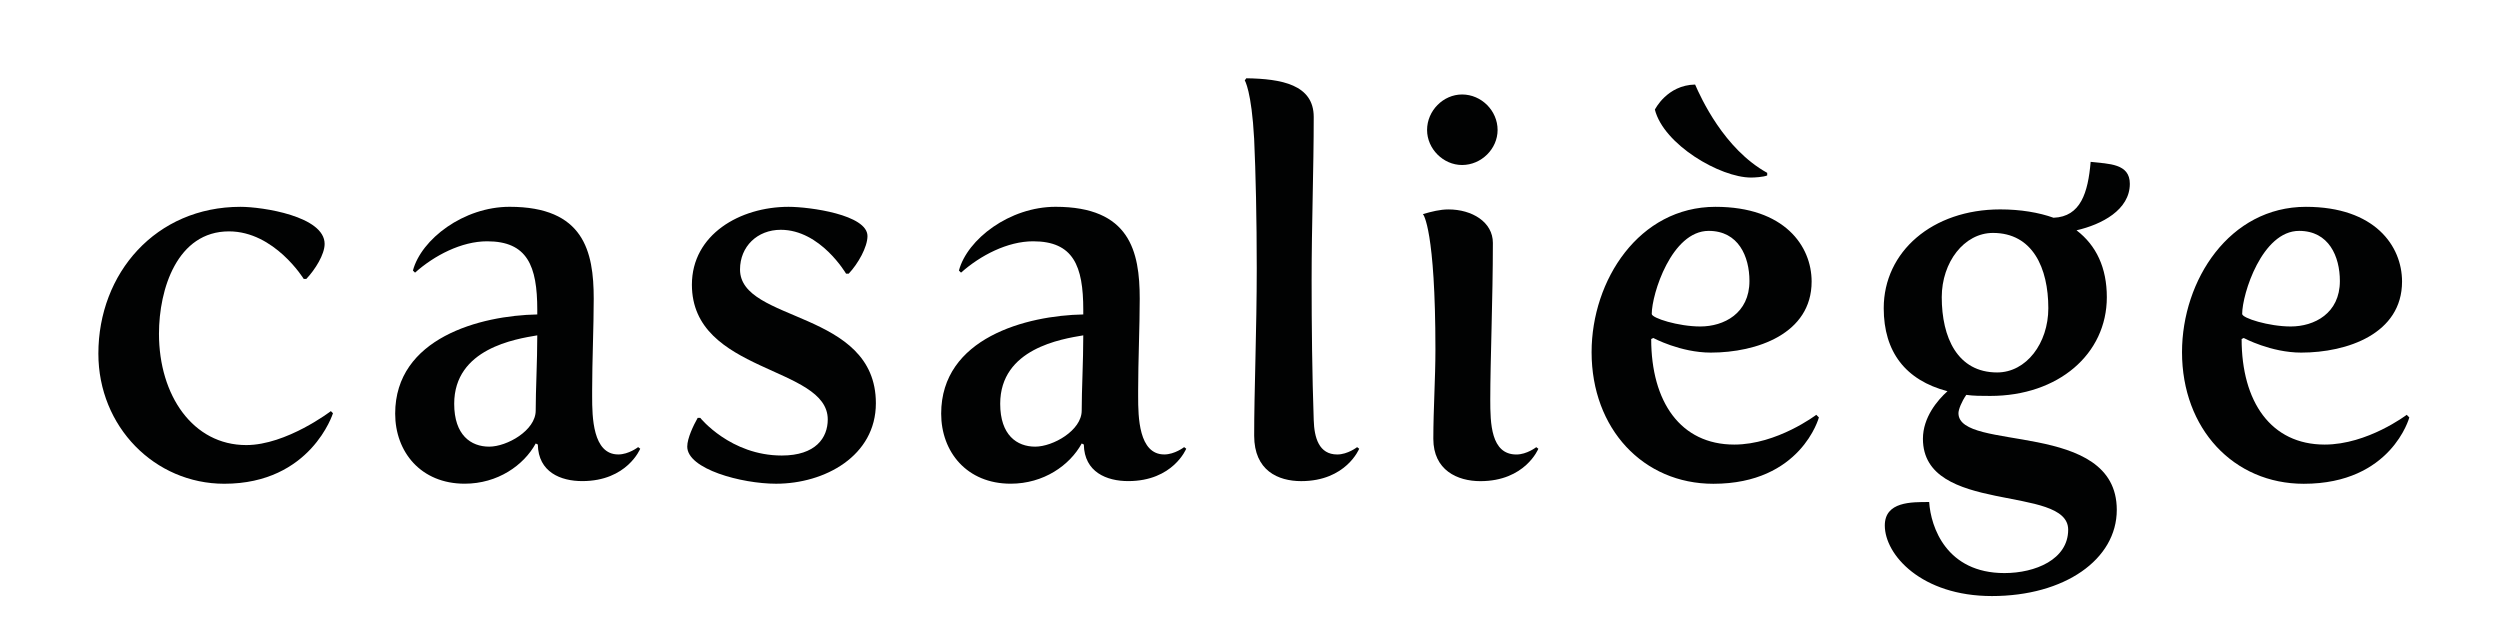
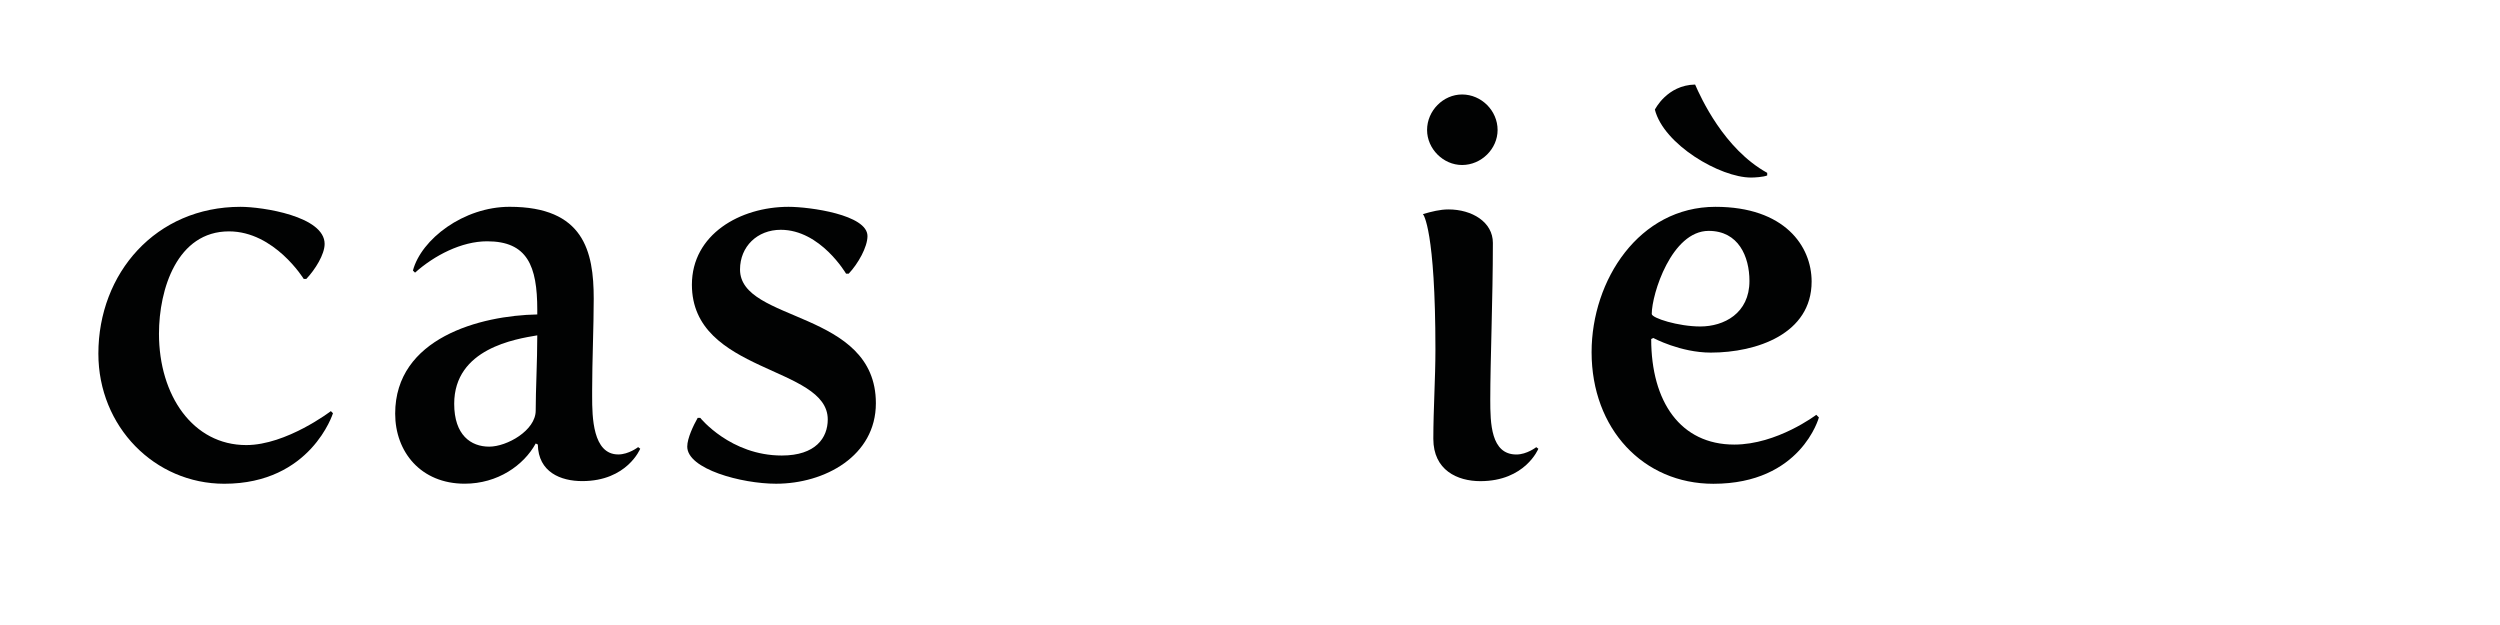
<svg xmlns="http://www.w3.org/2000/svg" version="1.1" id="Calque_1" x="0px" y="0px" viewBox="0 0 1000 250" style="enable-background:new 0 0 1000 250;" xml:space="preserve">
  <style type="text/css">
	.st0{fill:#010202;}
</style>
  <g>
    <path class="st0" d="M96.2,82.73c8.78,0,33.65,3.76,33.65,14.84c0,4.18-3.76,10.24-7.32,14h-1.04c0,0-11.7-19.02-29.89-19.02   c-20.69,0-28.01,22.99-28.01,40.96c0,24.66,13.58,44.52,34.9,44.52c16.09,0,33.86-13.58,33.86-13.58l0.84,0.84   c0,0-8.78,28.21-43.47,28.21c-27.8,0-50.37-22.78-50.37-52.04C39.35,109.27,62.34,82.73,96.2,82.73z" />
    <path class="st0" d="M214.91,125.78v-1.88c0-17.56-3.97-27.38-20.06-27.38c-10.24,0-21.11,5.64-28.84,12.54l-0.84-0.84   c3.34-12.54,20.27-25.5,38.67-25.5c29.68,0,33.65,17.77,33.65,36.78c0,11.08-0.63,25.08-0.63,36.57v2.51   c0,8.15,0.21,23.2,10.45,23.2c4.18,0,7.94-2.93,7.94-2.93l0.84,0.63c0,0-5.22,12.96-23.2,12.96c-8.57,0-17.56-3.55-17.76-14.63   l-0.84-0.42c-4.81,8.78-15.26,16.09-28.42,16.09c-17.56,0-27.8-12.75-27.8-28.01C158.06,135.18,192.13,126.2,214.91,125.78z    M195.68,178.66c7.11,0,18.6-6.48,18.6-14.42c0-8.36,0.63-19.44,0.63-30.1c-8.57,1.46-33.23,5.22-33.23,27.38   C181.68,174.06,188.37,178.66,195.68,178.66z" />
    <path class="st0" d="M279.07,167.16h1.04c0,0,12.12,15.05,32.6,15.05c13.58,0,18.39-7.11,18.39-14.42   c0-21.53-54.34-18.39-54.34-53.92c0-20.06,19.23-31.14,38.67-31.14c8.36,0,31.56,3.13,31.56,11.7c0,4.39-3.76,11.08-7.52,15.05   h-1.04c0,0-10.24-17.56-26.12-17.56c-9.4,0-16.3,6.69-16.3,15.88c0,21.32,54.34,16.09,54.34,53.5c0,21.11-20.48,32.19-39.92,32.19   c-13.79,0-35.53-5.85-35.53-14.84C274.89,175.31,277.4,170.09,279.07,167.16z" />
-     <path class="st0" d="M433.31,125.78v-1.88c0-17.56-3.97-27.38-20.06-27.38c-10.24,0-21.11,5.64-28.84,12.54l-0.84-0.84   c3.34-12.54,20.27-25.5,38.67-25.5c29.68,0,33.65,17.77,33.65,36.78c0,11.08-0.63,25.08-0.63,36.57v2.51   c0,8.15,0.21,23.2,10.45,23.2c4.18,0,7.94-2.93,7.94-2.93l0.84,0.63c0,0-5.22,12.96-23.2,12.96c-8.57,0-17.56-3.55-17.76-14.63   l-0.84-0.42c-4.81,8.78-15.26,16.09-28.42,16.09c-17.56,0-27.8-12.75-27.8-28.01C376.46,135.18,410.53,126.2,433.31,125.78z    M414.08,178.66c7.11,0,18.6-6.48,18.6-14.42c0-8.36,0.63-19.44,0.63-30.1c-8.57,1.46-33.23,5.22-33.23,27.38   C400.08,174.06,406.77,178.66,414.08,178.66z" />
-     <path class="st0" d="M502.7,107.39c0-19.65-0.42-38.46-1.04-51.83c-1.04-19.23-3.76-23.41-3.76-23.41l0.63-0.84   c14,0.21,26.96,2.51,26.96,15.47c0,21.11-0.84,43.05-0.84,65.21c0,18.6,0.21,37.62,0.84,56.01c0.21,7.11,2.09,13.79,9.41,13.79   c4.18,0,7.94-2.93,7.94-2.93l0.84,0.63c0,0-5.22,12.96-23.2,12.96c-9.2,0-18.81-4.18-18.81-18.18   C501.65,157.13,502.7,131.63,502.7,107.39z" />
    <path class="st0" d="M574.17,139.78c0-47.65-4.81-54.13-5.02-54.13c3.55-1.04,6.9-1.88,10.24-1.88c9.4,0,17.76,5.02,17.76,13.38   c0,22.15-1.04,47.23-1.04,62.7c0,9.41,0.21,21.95,10.45,21.95c4.18,0,7.94-2.93,7.94-2.93l0.84,0.63c0,0-5.22,12.96-23.2,12.96   c-9.2,0-18.81-4.39-18.81-16.93C573.34,163.61,574.17,151.49,574.17,139.78z M570.83,52c0-7.73,6.48-14.21,14-14.21   c7.73,0,14.21,6.48,14.21,14.21c0,7.52-6.48,14-14.21,14C577.31,66.01,570.83,59.53,570.83,52z" />
    <path class="st0" d="M686.19,82.73c27.59,0,38.46,15.67,38.46,29.89c0,20.9-21.94,28.42-40.34,28.42   c-12.12,0-22.99-5.85-22.99-5.85l-0.84,0.42c0,25.08,11.7,42.22,33.23,42.22c17.14,0,32.81-11.91,32.81-11.91l1.04,1.05   c0,0-7.11,26.54-42.22,26.54c-28.01,0-48.7-21.94-48.7-52.67C636.66,111.99,655.68,82.73,686.19,82.73z M680.13,130.59   c9.41,0,19.65-5.22,19.65-18.18c0-9.82-4.39-20.06-16.3-20.06c-14.84,0-22.78,25.29-22.78,33.23   C660.7,127.24,671.35,130.59,680.13,130.59z M661.95,43.85c0,0,4.81-9.82,16.09-10.03c2.3,5.22,11.5,25.71,28.84,35.32v1.04   c-1.46,0.63-5.02,0.84-6.48,0.84C688.08,71.02,665.5,57.85,661.95,43.85z" />
-     <path class="st0" d="M771.67,200.81c0.63,10.03,6.9,28.42,30.1,28.42c12.33,0,25.5-5.43,25.5-17.35c0-18.18-58.1-5.85-58.1-36.37   c0-8.57,5.85-15.47,9.82-19.02c-16.72-4.39-25.5-15.67-25.5-33.23c0-22.57,19.44-39.5,46.61-39.5c8.15,0,15.47,1.25,21.32,3.34   c10.87-0.42,13.79-10.03,14.84-22.36c7.31,0.84,15.67,0.63,15.67,8.78c0,10.45-11.29,16.3-21.32,18.6   c7.94,6.06,12.12,15.05,12.12,26.75c0,22.78-19.44,39.5-46.61,39.5c-3.55,0-6.69,0-9.61-0.42c-1.88,2.72-3.13,5.85-3.13,7.32   c0,15.67,63.33,2.51,63.33,38.67c0,19.86-20.9,34.48-49.95,34.48c-28.21,0-42.84-16.51-42.84-28.21   C753.91,200.6,764.57,200.81,771.67,200.81z M819.33,123.27c0-16.09-6.27-30.1-22.15-30.1c-11.5,0-20.48,11.7-20.48,25.71   c0,16.09,6.27,30.1,22.15,30.1C810.55,148.98,819.33,137.27,819.33,123.27z" />
-     <path class="st0" d="M922.36,82.73c27.59,0,38.46,15.67,38.46,29.89c0,20.9-21.94,28.42-40.34,28.42   c-12.12,0-22.99-5.85-22.99-5.85l-0.84,0.42c0,25.08,11.7,42.22,33.23,42.22c17.14,0,32.81-11.91,32.81-11.91l1.04,1.05   c0,0-7.11,26.54-42.22,26.54c-28.01,0-48.7-21.94-48.7-52.67C872.83,111.99,891.85,82.73,922.36,82.73z M916.3,130.59   c9.41,0,19.65-5.22,19.65-18.18c0-9.82-4.39-20.06-16.3-20.06c-14.84,0-22.78,25.29-22.78,33.23   C896.86,127.24,907.52,130.59,916.3,130.59z" />
  </g>
</svg>